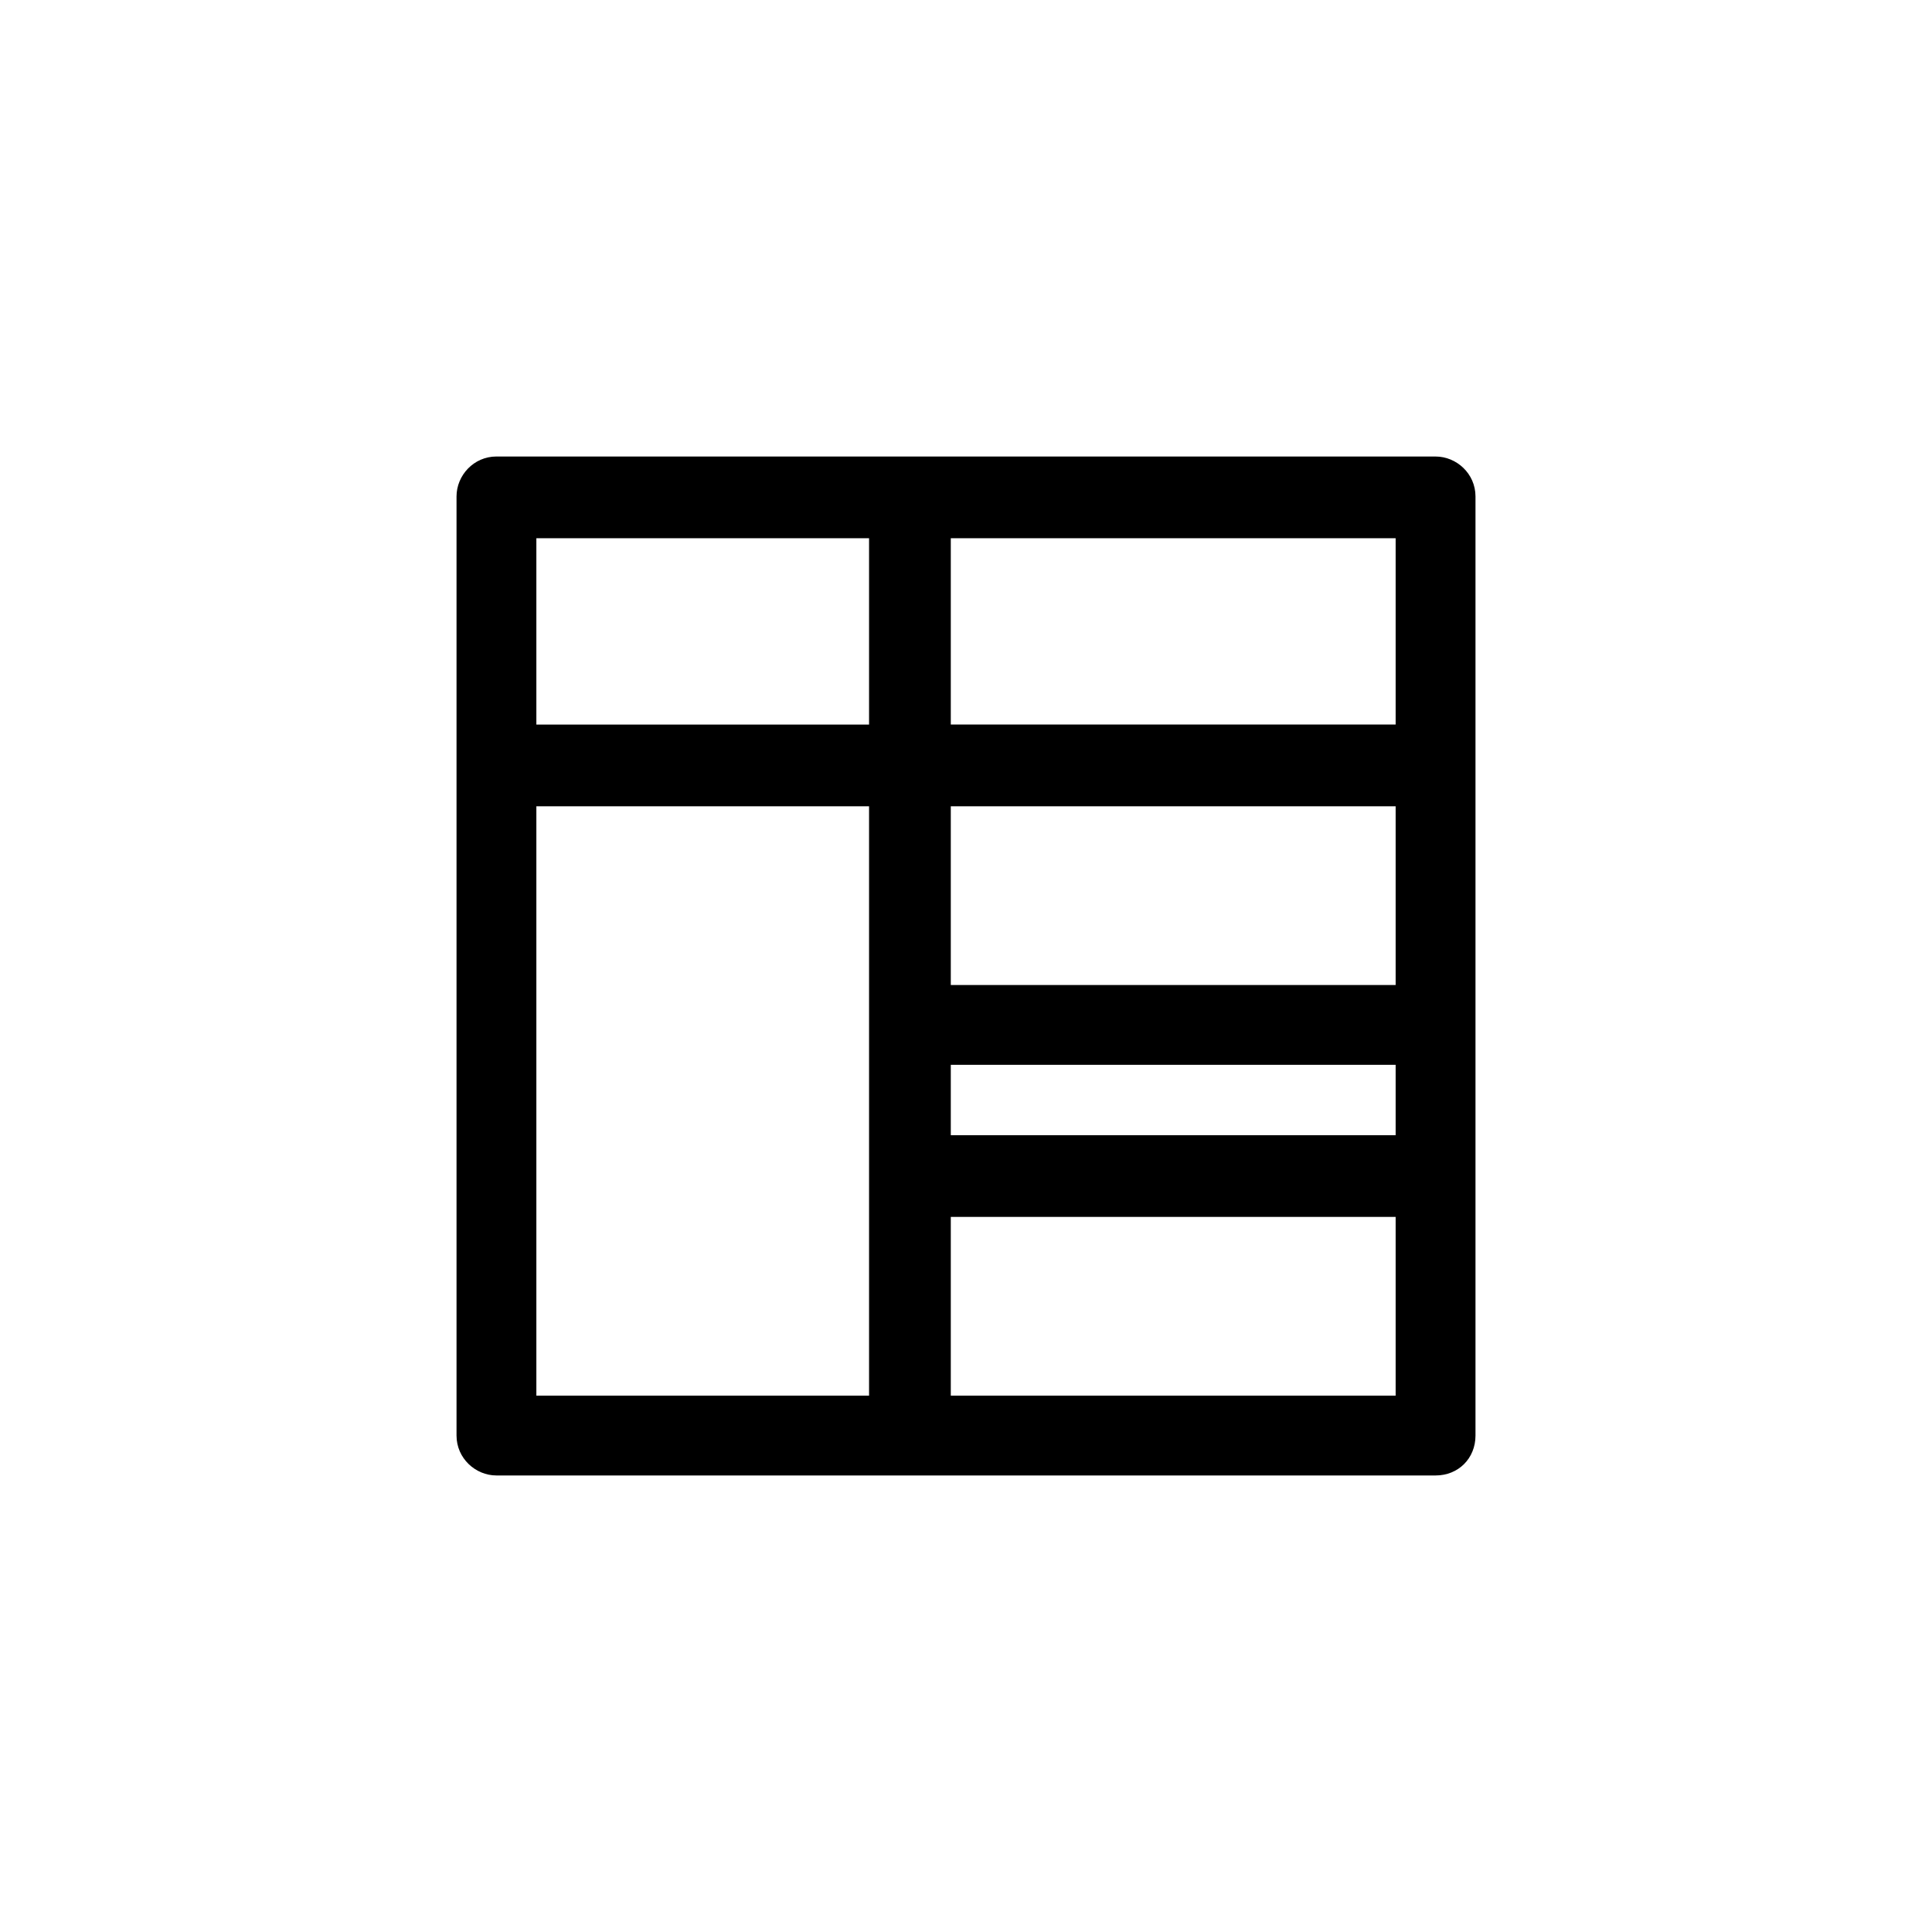
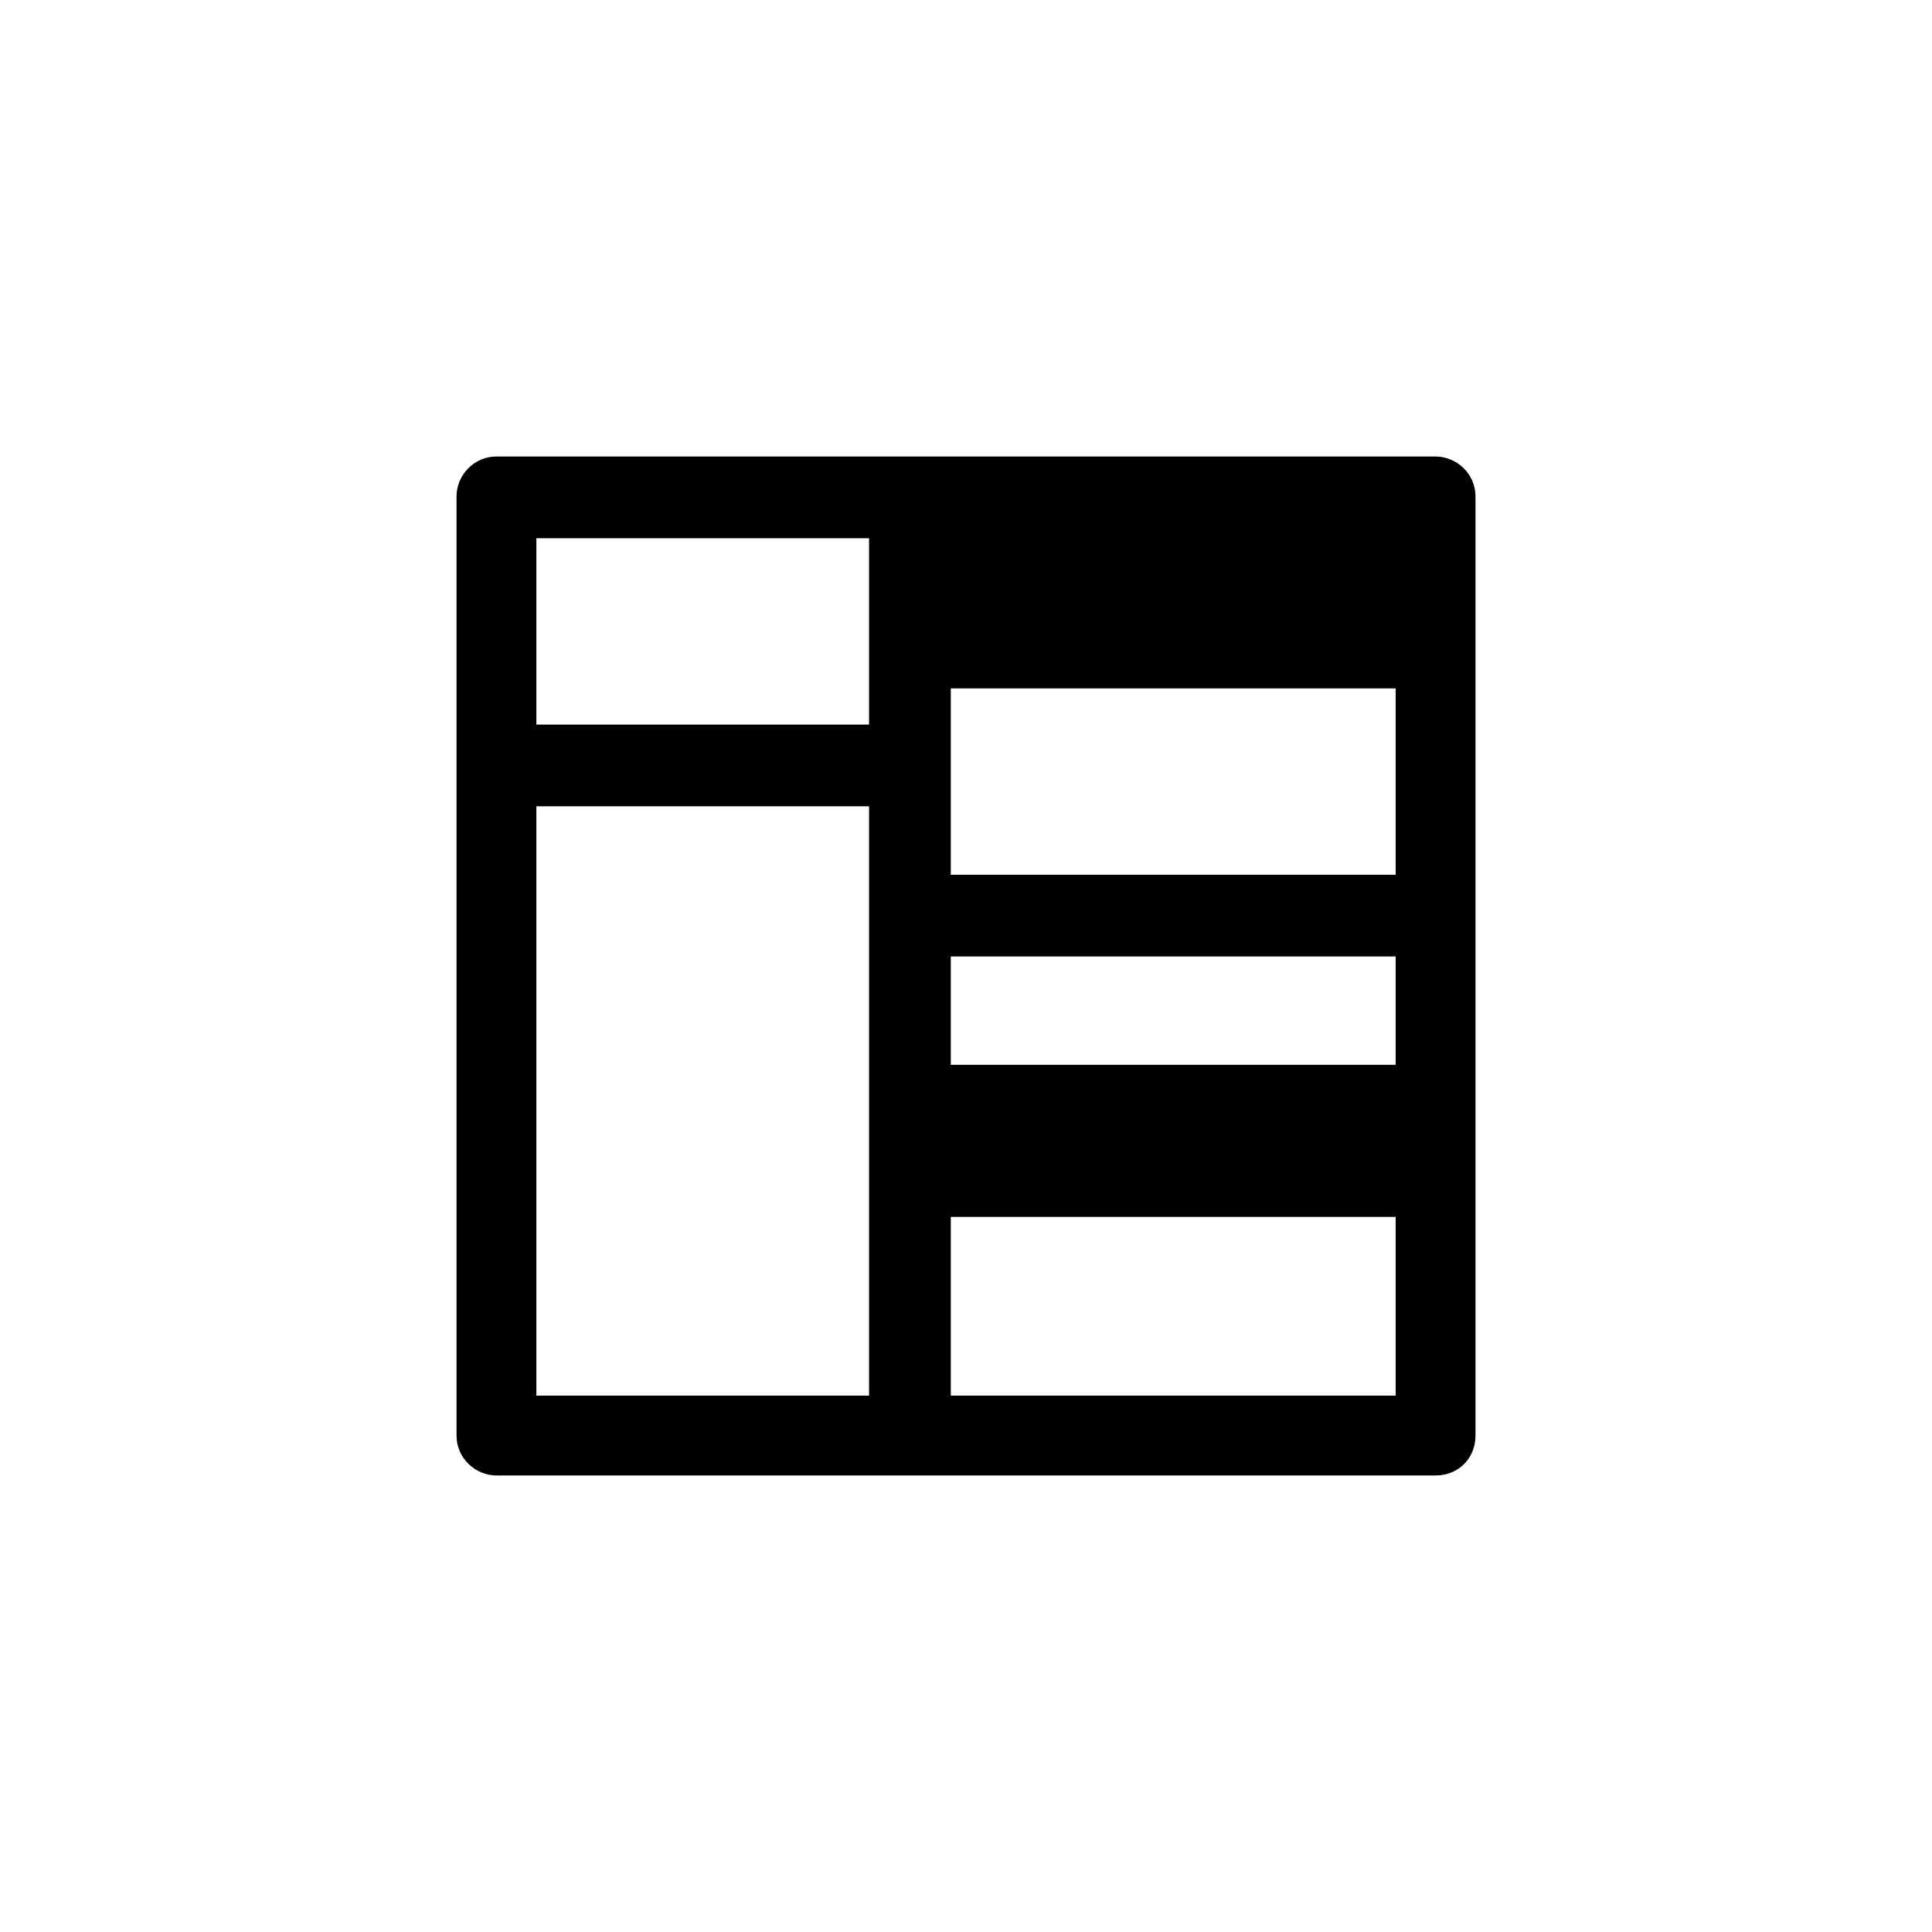
<svg xmlns="http://www.w3.org/2000/svg" fill="#000000" width="800px" height="800px" version="1.1" viewBox="144 144 512 512">
-   <path d="m535.02 524.44v-248.88c0-6.047-5.039-10.578-10.578-10.578l-248.88-0.004c-6.047 0-10.578 5.039-10.578 10.578v248.88c0 6.047 5.039 10.578 10.578 10.578h248.88c6.043 0.004 10.578-4.531 10.578-10.574zm-160.71-10.582h-88.168v-156.18h88.168zm0-177.84h-88.168v-49.375h88.168zm139.55 177.84h-117.89v-47.359h117.89zm0-69.023h-117.89v-18.641h117.89zm0-39.801h-117.89v-47.359h117.89zm0-69.02h-117.89v-49.375h117.89z" />
+   <path d="m535.02 524.44v-248.88c0-6.047-5.039-10.578-10.578-10.578l-248.88-0.004c-6.047 0-10.578 5.039-10.578 10.578v248.88c0 6.047 5.039 10.578 10.578 10.578h248.88c6.043 0.004 10.578-4.531 10.578-10.574zm-160.71-10.582h-88.168v-156.18h88.168zm0-177.84h-88.168v-49.375h88.168zm139.55 177.84h-117.89v-47.359h117.89zm0-69.023h-117.89v-18.641h117.89zh-117.89v-47.359h117.89zm0-69.02h-117.89v-49.375h117.89z" />
</svg>